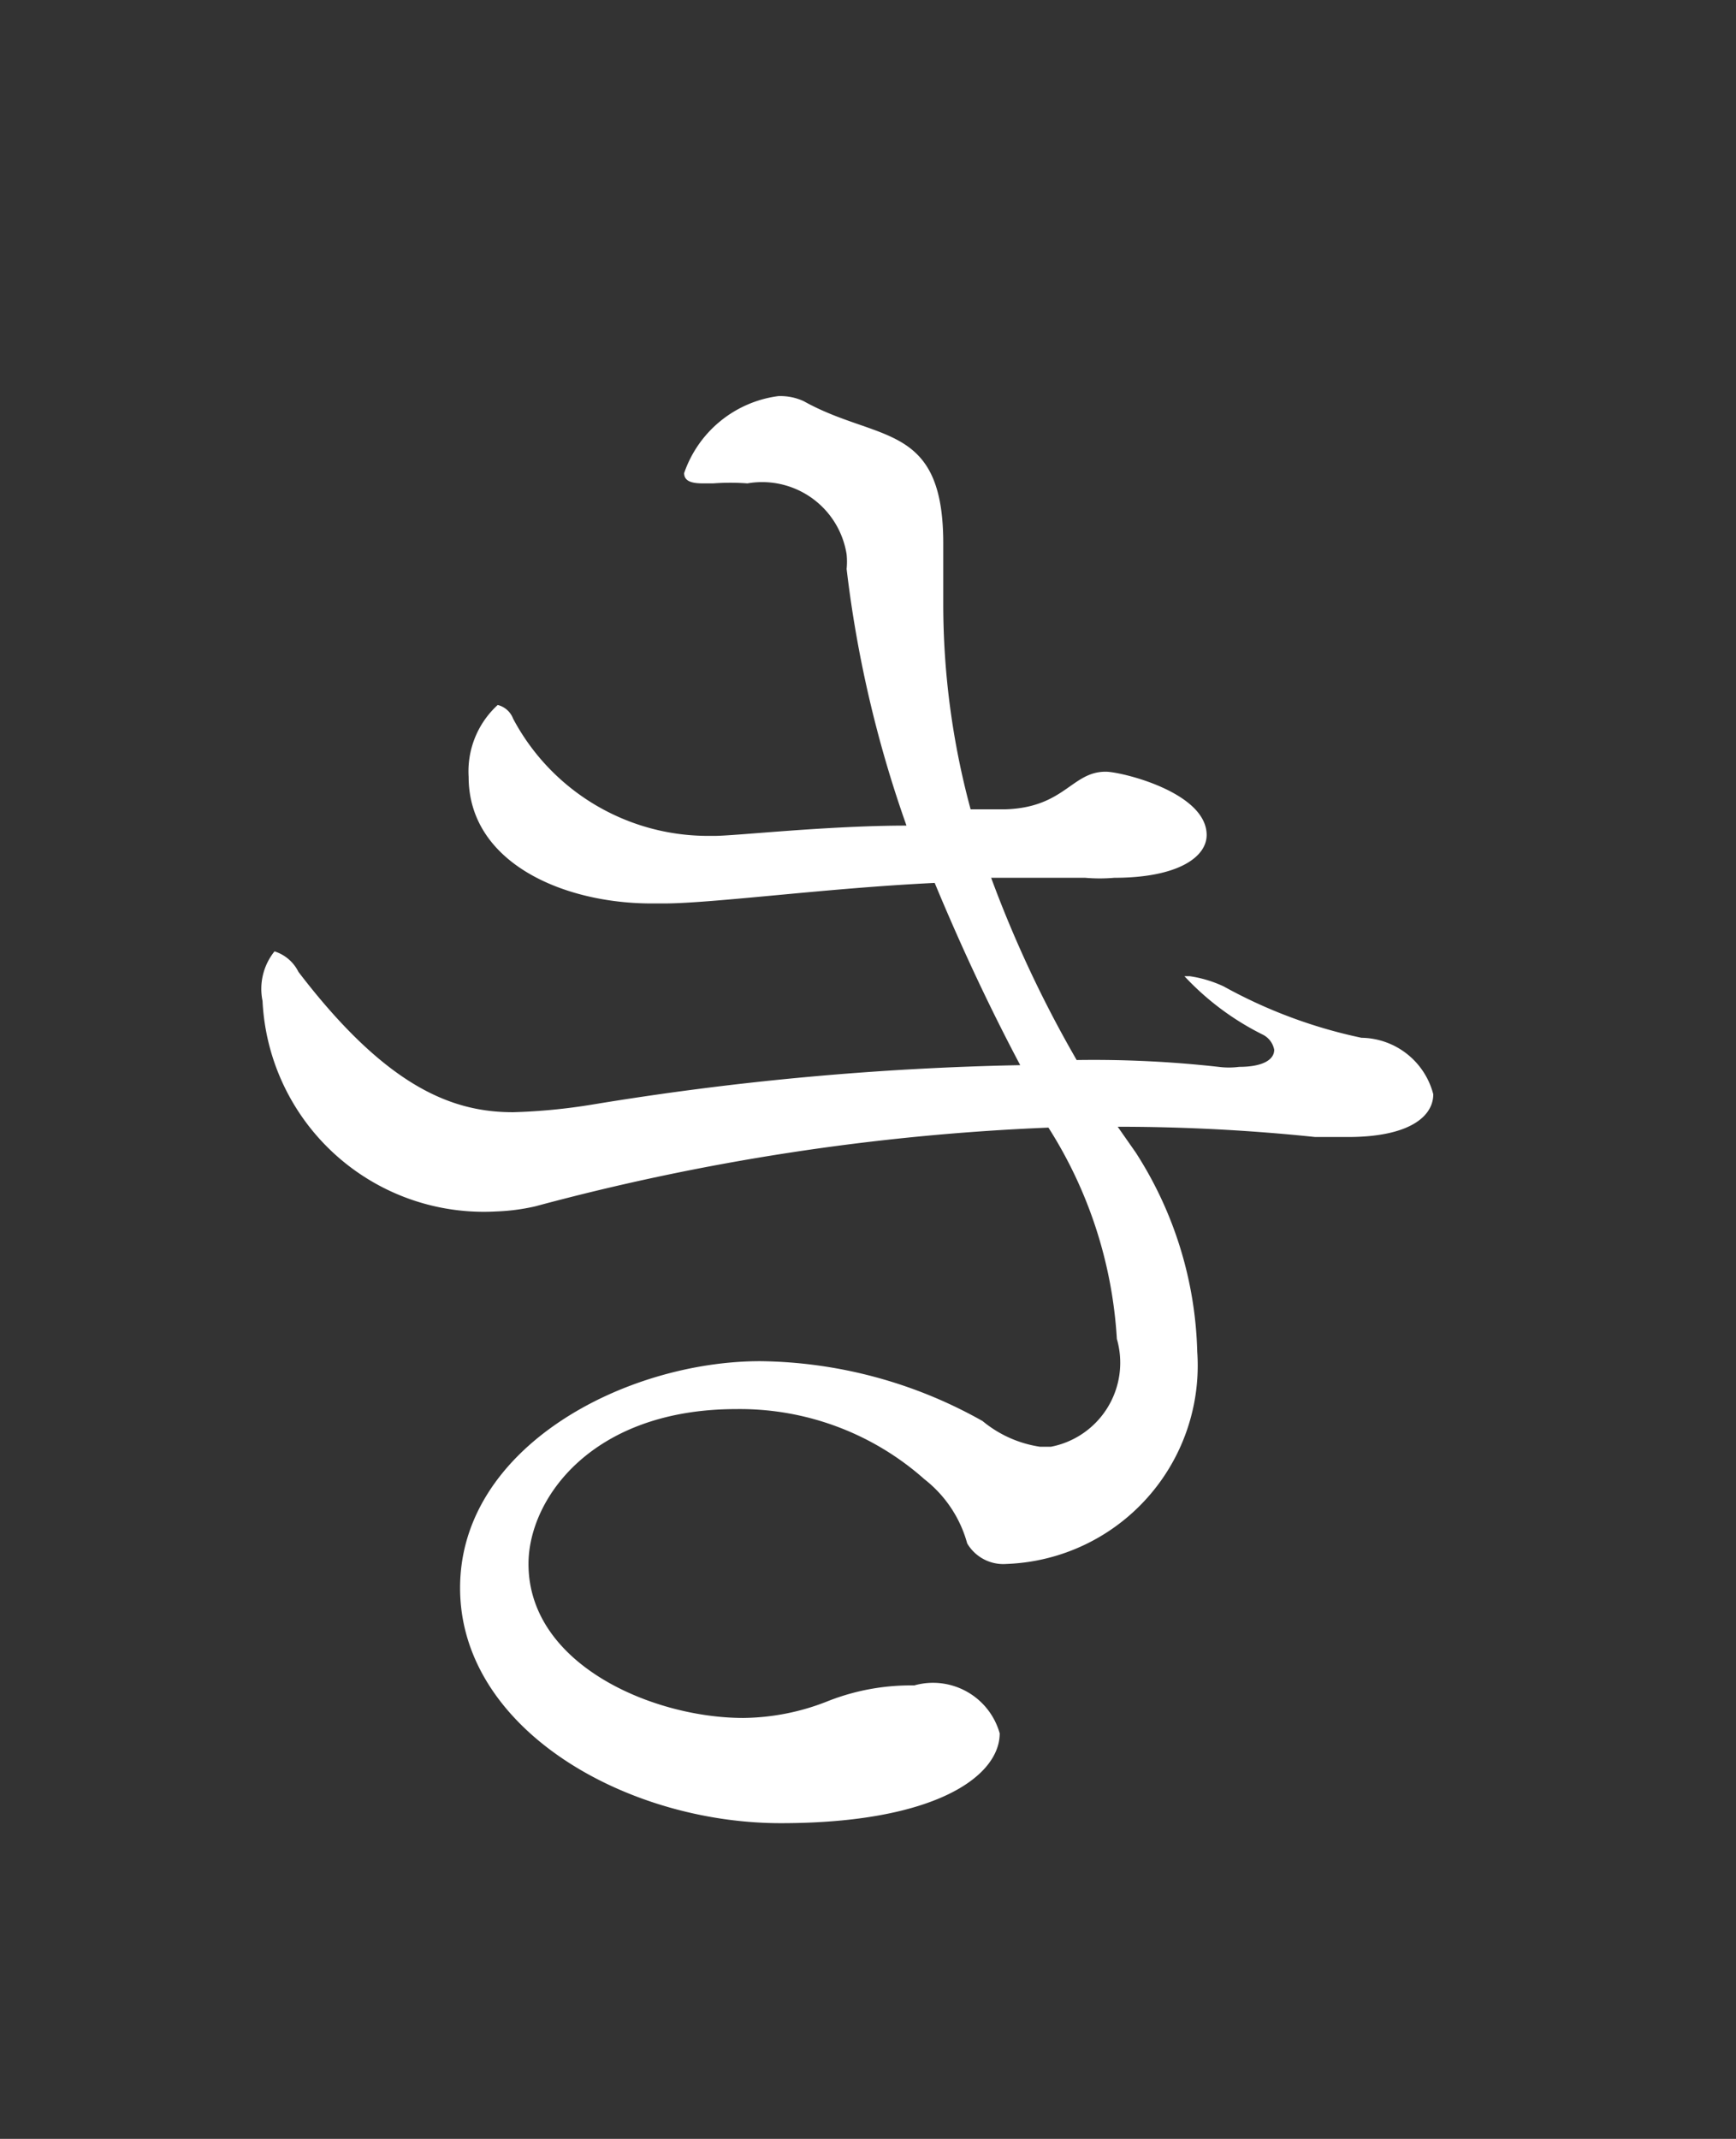
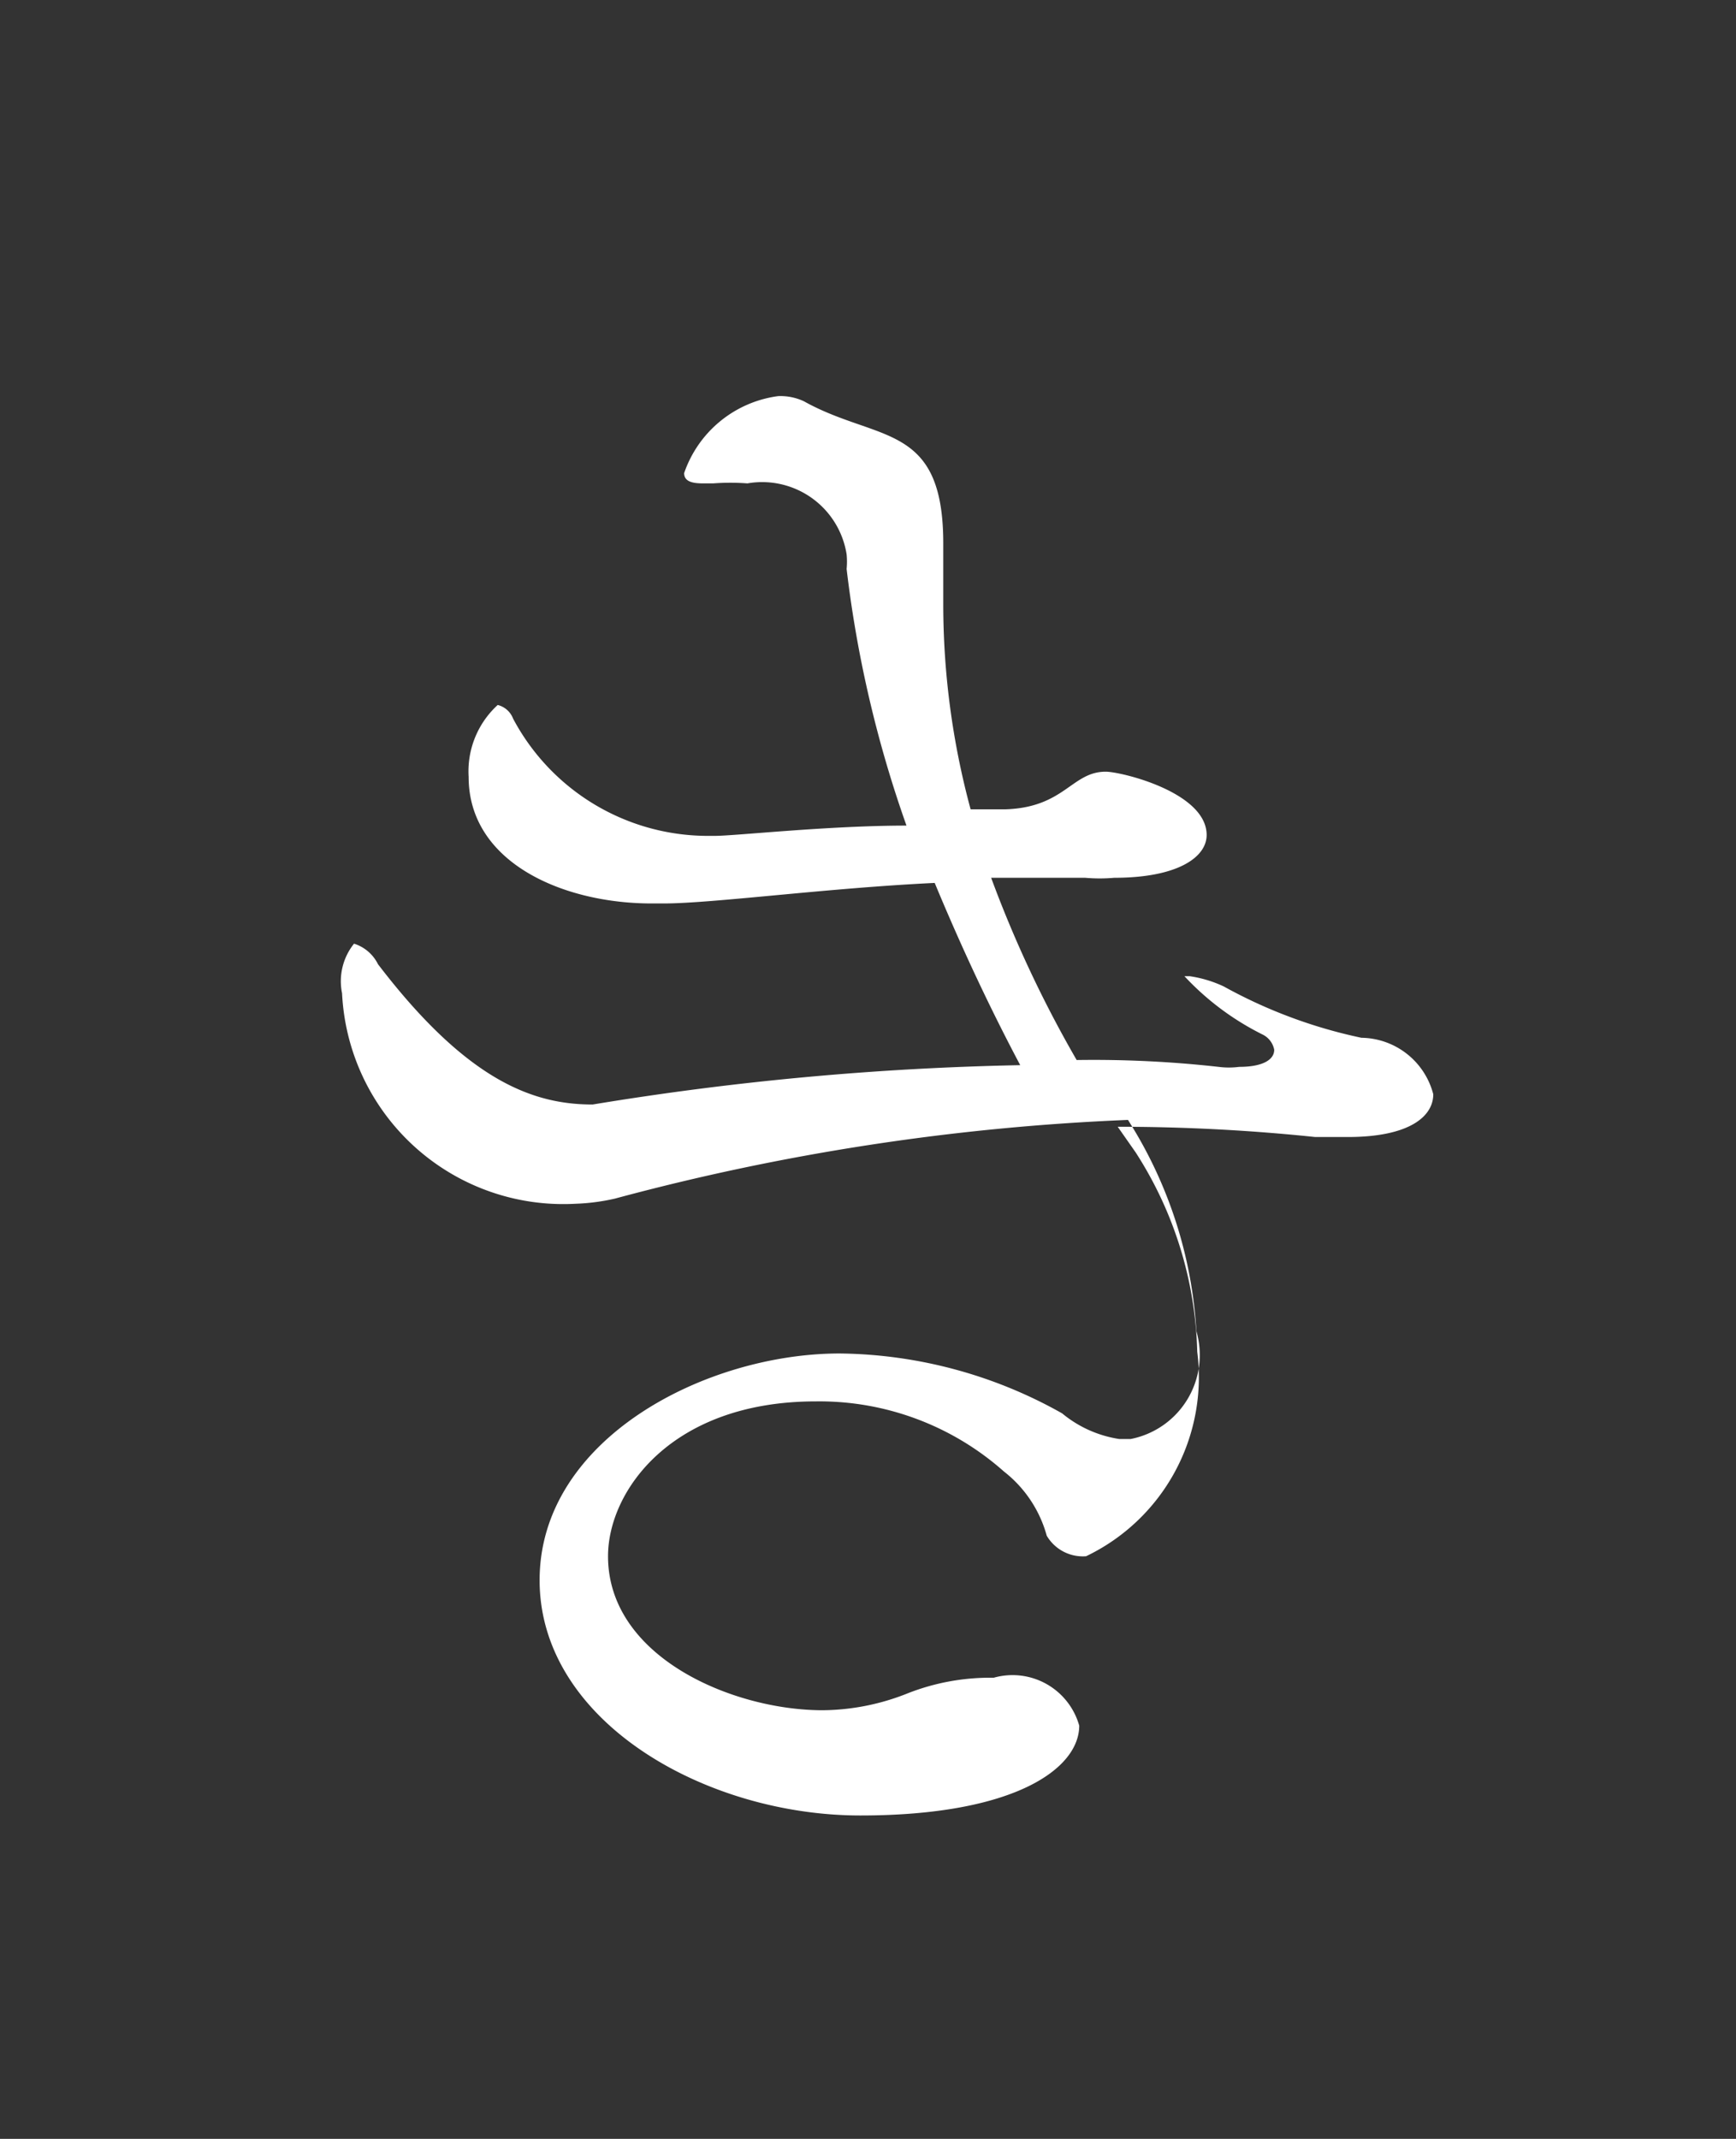
<svg xmlns="http://www.w3.org/2000/svg" id="レイヤー_1" data-name="レイヤー 1" viewBox="0 0 20.3 25">
  <rect x="0" y="0" width="20.3" height="25" fill="#333333" stroke="none" />
  <defs>
    <style>.cls-1{fill:#fff;}</style>
  </defs>
  <title>28</title>
-   <path class="cls-1" d="M13.07,13.17a22.19,22.19,0,0,1,2.31.12l.38,0c.72,0,1-.24,1-.5a.88.88,0,0,0-.84-.66,5.79,5.79,0,0,1-1.61-.6,1.42,1.42,0,0,0-.4-.12,0,0,0,0,0-.06,0h0a3.19,3.19,0,0,0,.91.68.25.25,0,0,1,.14.18c0,.12-.14.2-.41.2a.93.93,0,0,1-.24,0,13.18,13.18,0,0,0-1.66-.08,13.79,13.79,0,0,1-1-2.13c.4,0,.78,0,1.1,0a1.94,1.94,0,0,0,.34,0c.74,0,1.08-.24,1.08-.5,0-.5-1-.74-1.18-.74-.4,0-.48.42-1.18.44l-.4,0a9.18,9.18,0,0,1-.32-2.39c0-.19,0-.38,0-.56V6.35c0-1.42-.77-1.18-1.63-1.66a.65.65,0,0,0-.3-.06A1.35,1.35,0,0,0,8,5.53c0,.1.1.12.22.12h.12a2.68,2.68,0,0,1,.4,0,1,1,0,0,1,1.16.83.88.88,0,0,1,0,.17,13.8,13.8,0,0,0,.7,3c-.92,0-2,.12-2.24.12H8.3A2.58,2.58,0,0,1,6,8.4a.26.26,0,0,0-.18-.16,1.05,1.05,0,0,0-.34.84c0,1,1.1,1.48,2.14,1.48h.14c.57,0,1.91-.18,3.17-.24.32.77.65,1.47,1,2.13a34.8,34.8,0,0,0-5,.46A6.88,6.88,0,0,1,6,13c-.7,0-1.47-.28-2.51-1.64a.47.47,0,0,0-.28-.24.7.7,0,0,0-.14.58,2.59,2.59,0,0,0,2.73,2.46,2.42,2.42,0,0,0,.46-.06,27.32,27.32,0,0,1,6-.92,5.16,5.16,0,0,1,.8,2.47,1,1,0,0,1-.77,1.26l-.13,0a1.37,1.37,0,0,1-.67-.3,5.41,5.41,0,0,0-2.6-.7c-1.57,0-3.51,1-3.51,2.65s1.94,2.75,3.75,2.75,2.56-.55,2.56-1.05a.81.81,0,0,0-1-.56,2.64,2.64,0,0,0-1,.18,2.73,2.73,0,0,1-1,.2c-1.05,0-2.51-.62-2.51-1.8,0-.76.74-1.81,2.43-1.81a3.25,3.25,0,0,1,2.2.82,1.43,1.43,0,0,1,.5.75.49.49,0,0,0,.46.24A2.32,2.32,0,0,0,14,15.8a4.5,4.5,0,0,0-.72-2.33Z" />
+   <path class="cls-1" d="M13.07,13.17a22.19,22.19,0,0,1,2.31.12l.38,0c.72,0,1-.24,1-.5a.88.88,0,0,0-.84-.66,5.79,5.79,0,0,1-1.61-.6,1.42,1.42,0,0,0-.4-.12,0,0,0,0,0-.06,0h0a3.19,3.19,0,0,0,.91.68.25.25,0,0,1,.14.18c0,.12-.14.2-.41.2a.93.93,0,0,1-.24,0,13.18,13.18,0,0,0-1.66-.08,13.79,13.79,0,0,1-1-2.13c.4,0,.78,0,1.1,0a1.94,1.94,0,0,0,.34,0c.74,0,1.08-.24,1.08-.5,0-.5-1-.74-1.18-.74-.4,0-.48.42-1.18.44l-.4,0a9.18,9.18,0,0,1-.32-2.39c0-.19,0-.38,0-.56V6.35c0-1.42-.77-1.18-1.63-1.66a.65.65,0,0,0-.3-.06A1.35,1.35,0,0,0,8,5.53c0,.1.1.12.22.12h.12a2.68,2.68,0,0,1,.4,0,1,1,0,0,1,1.16.83.88.88,0,0,1,0,.17,13.8,13.8,0,0,0,.7,3c-.92,0-2,.12-2.24.12H8.3A2.58,2.58,0,0,1,6,8.4a.26.26,0,0,0-.18-.16,1.05,1.05,0,0,0-.34.84c0,1,1.1,1.48,2.14,1.48h.14c.57,0,1.91-.18,3.17-.24.32.77.65,1.47,1,2.13a34.8,34.8,0,0,0-5,.46c-.7,0-1.47-.28-2.51-1.64a.47.47,0,0,0-.28-.24.7.7,0,0,0-.14.58,2.59,2.59,0,0,0,2.73,2.46,2.42,2.42,0,0,0,.46-.06,27.32,27.32,0,0,1,6-.92,5.16,5.16,0,0,1,.8,2.47,1,1,0,0,1-.77,1.26l-.13,0a1.37,1.37,0,0,1-.67-.3,5.41,5.41,0,0,0-2.6-.7c-1.57,0-3.51,1-3.51,2.65s1.94,2.75,3.75,2.75,2.56-.55,2.56-1.05a.81.81,0,0,0-1-.56,2.64,2.64,0,0,0-1,.18,2.73,2.73,0,0,1-1,.2c-1.05,0-2.51-.62-2.51-1.8,0-.76.74-1.81,2.43-1.81a3.25,3.25,0,0,1,2.2.82,1.43,1.43,0,0,1,.5.75.49.49,0,0,0,.46.24A2.32,2.32,0,0,0,14,15.8a4.5,4.5,0,0,0-.72-2.33Z" />
</svg>